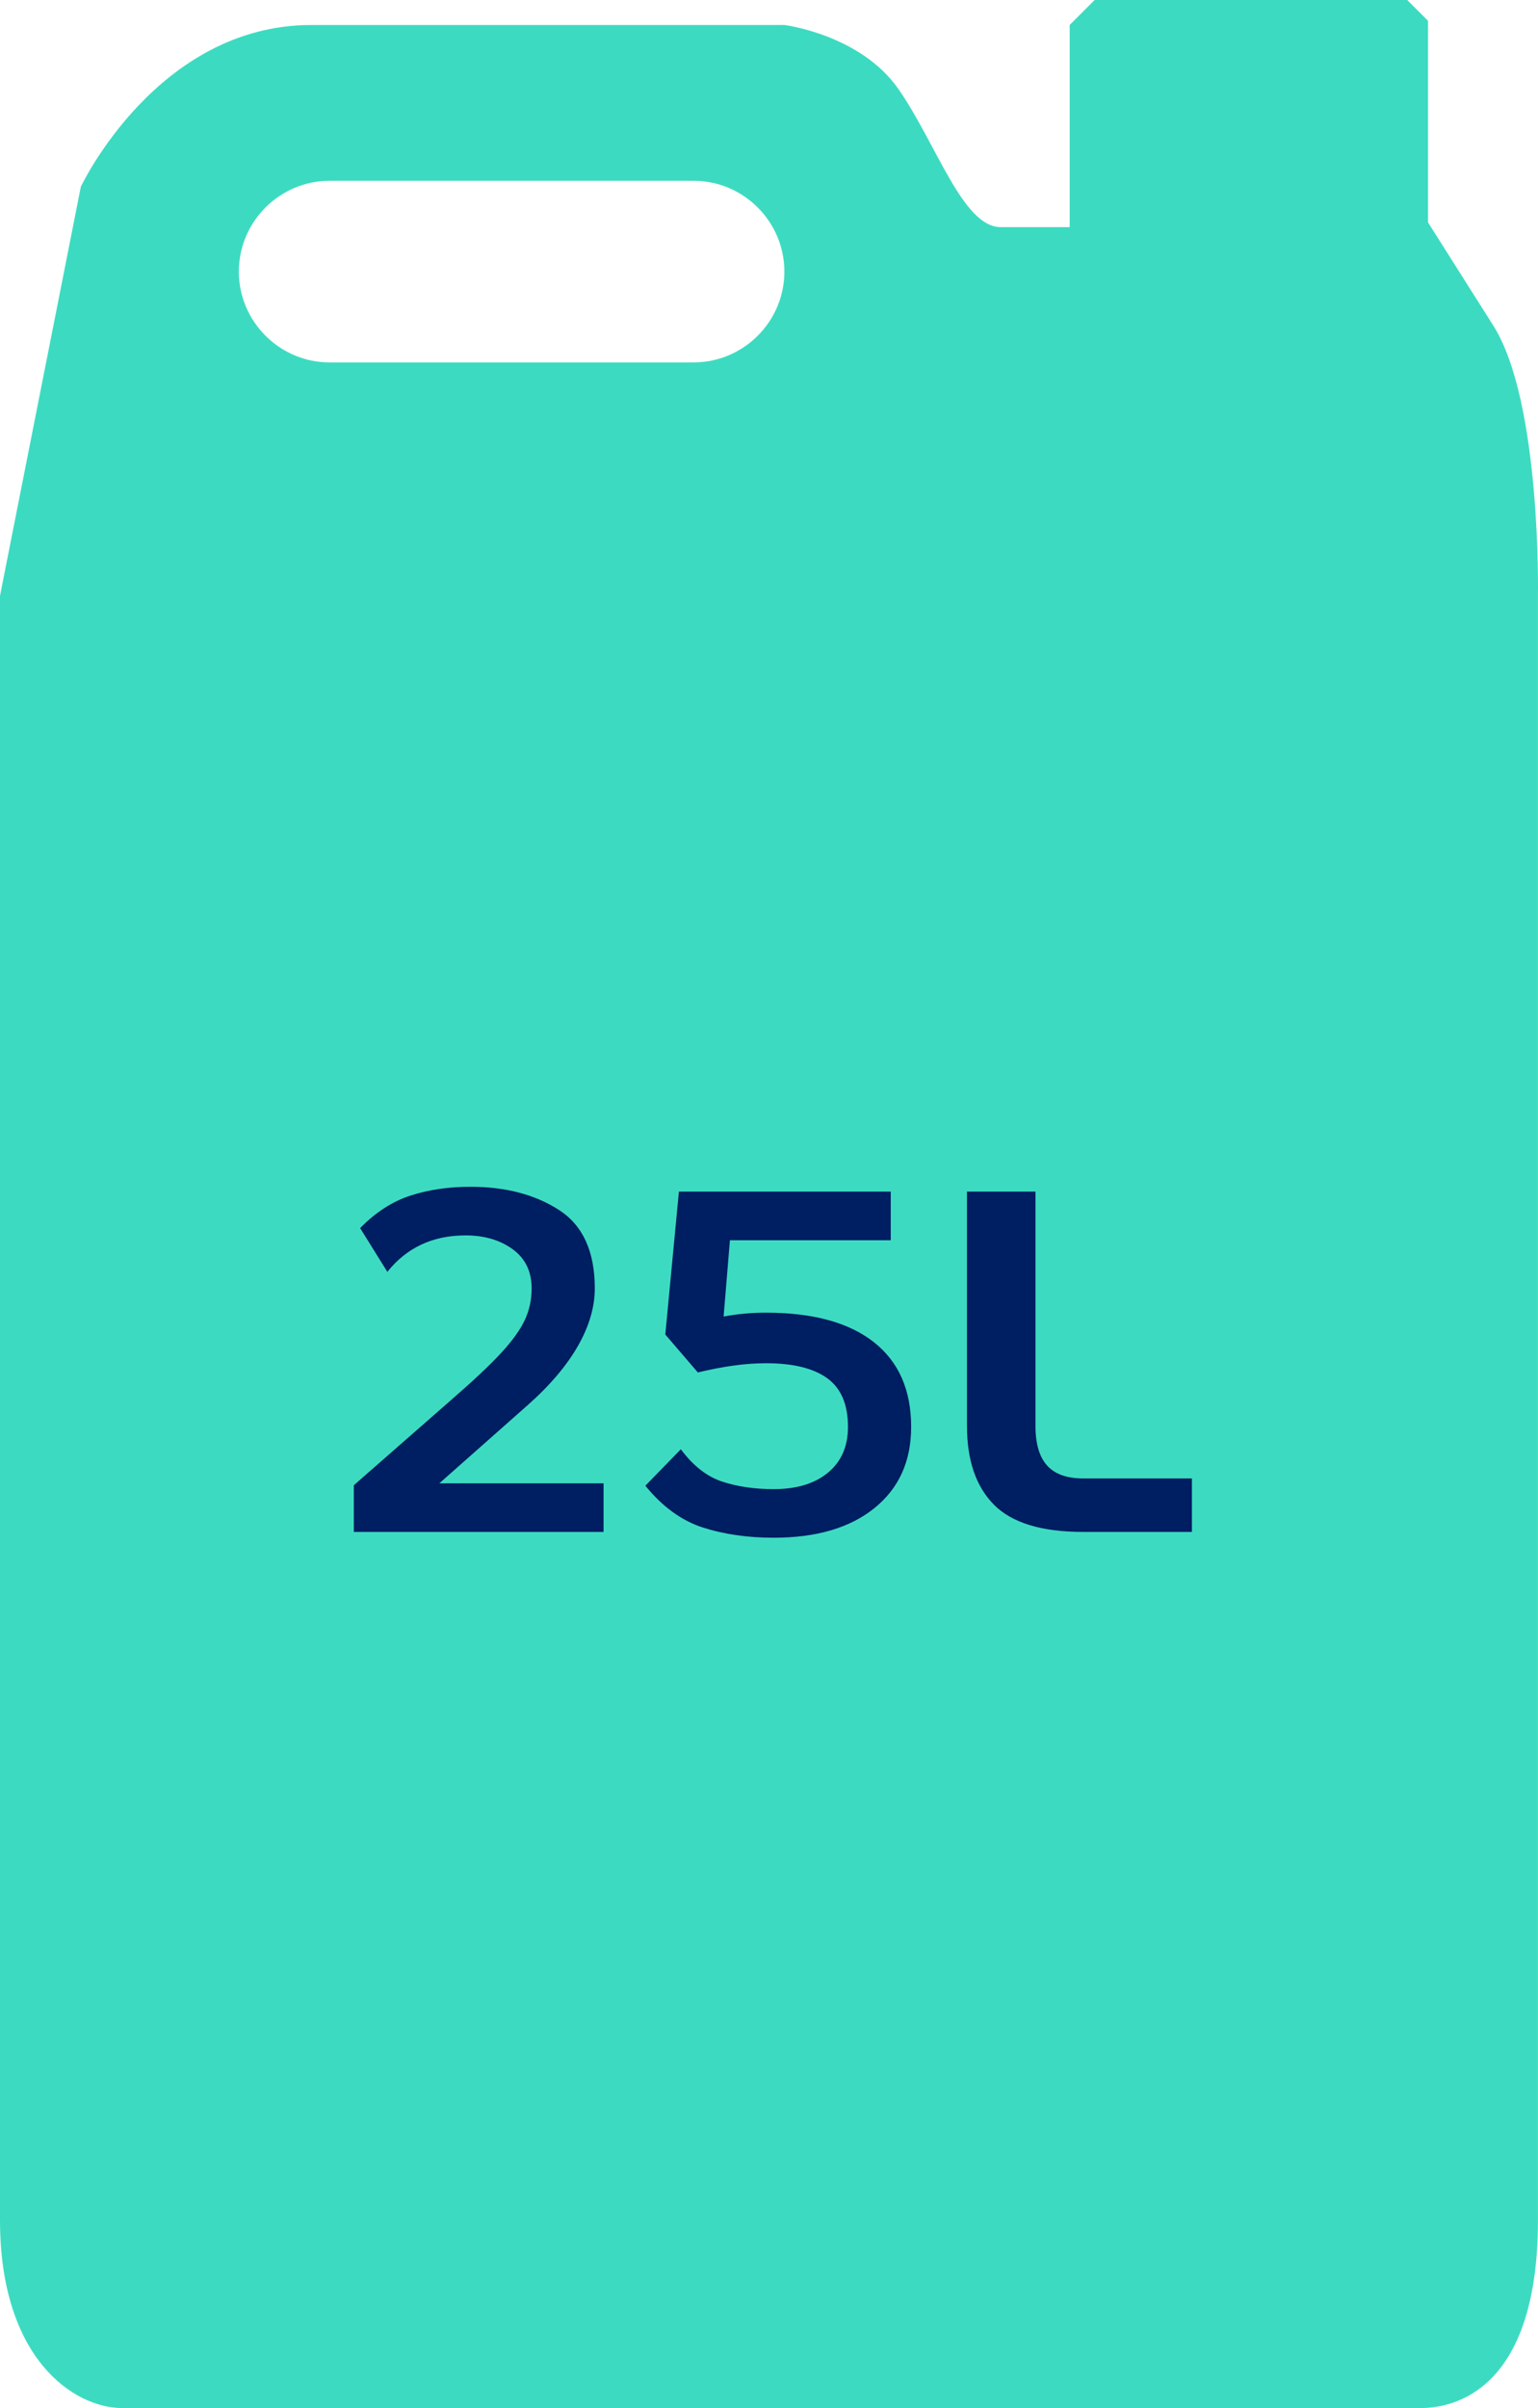
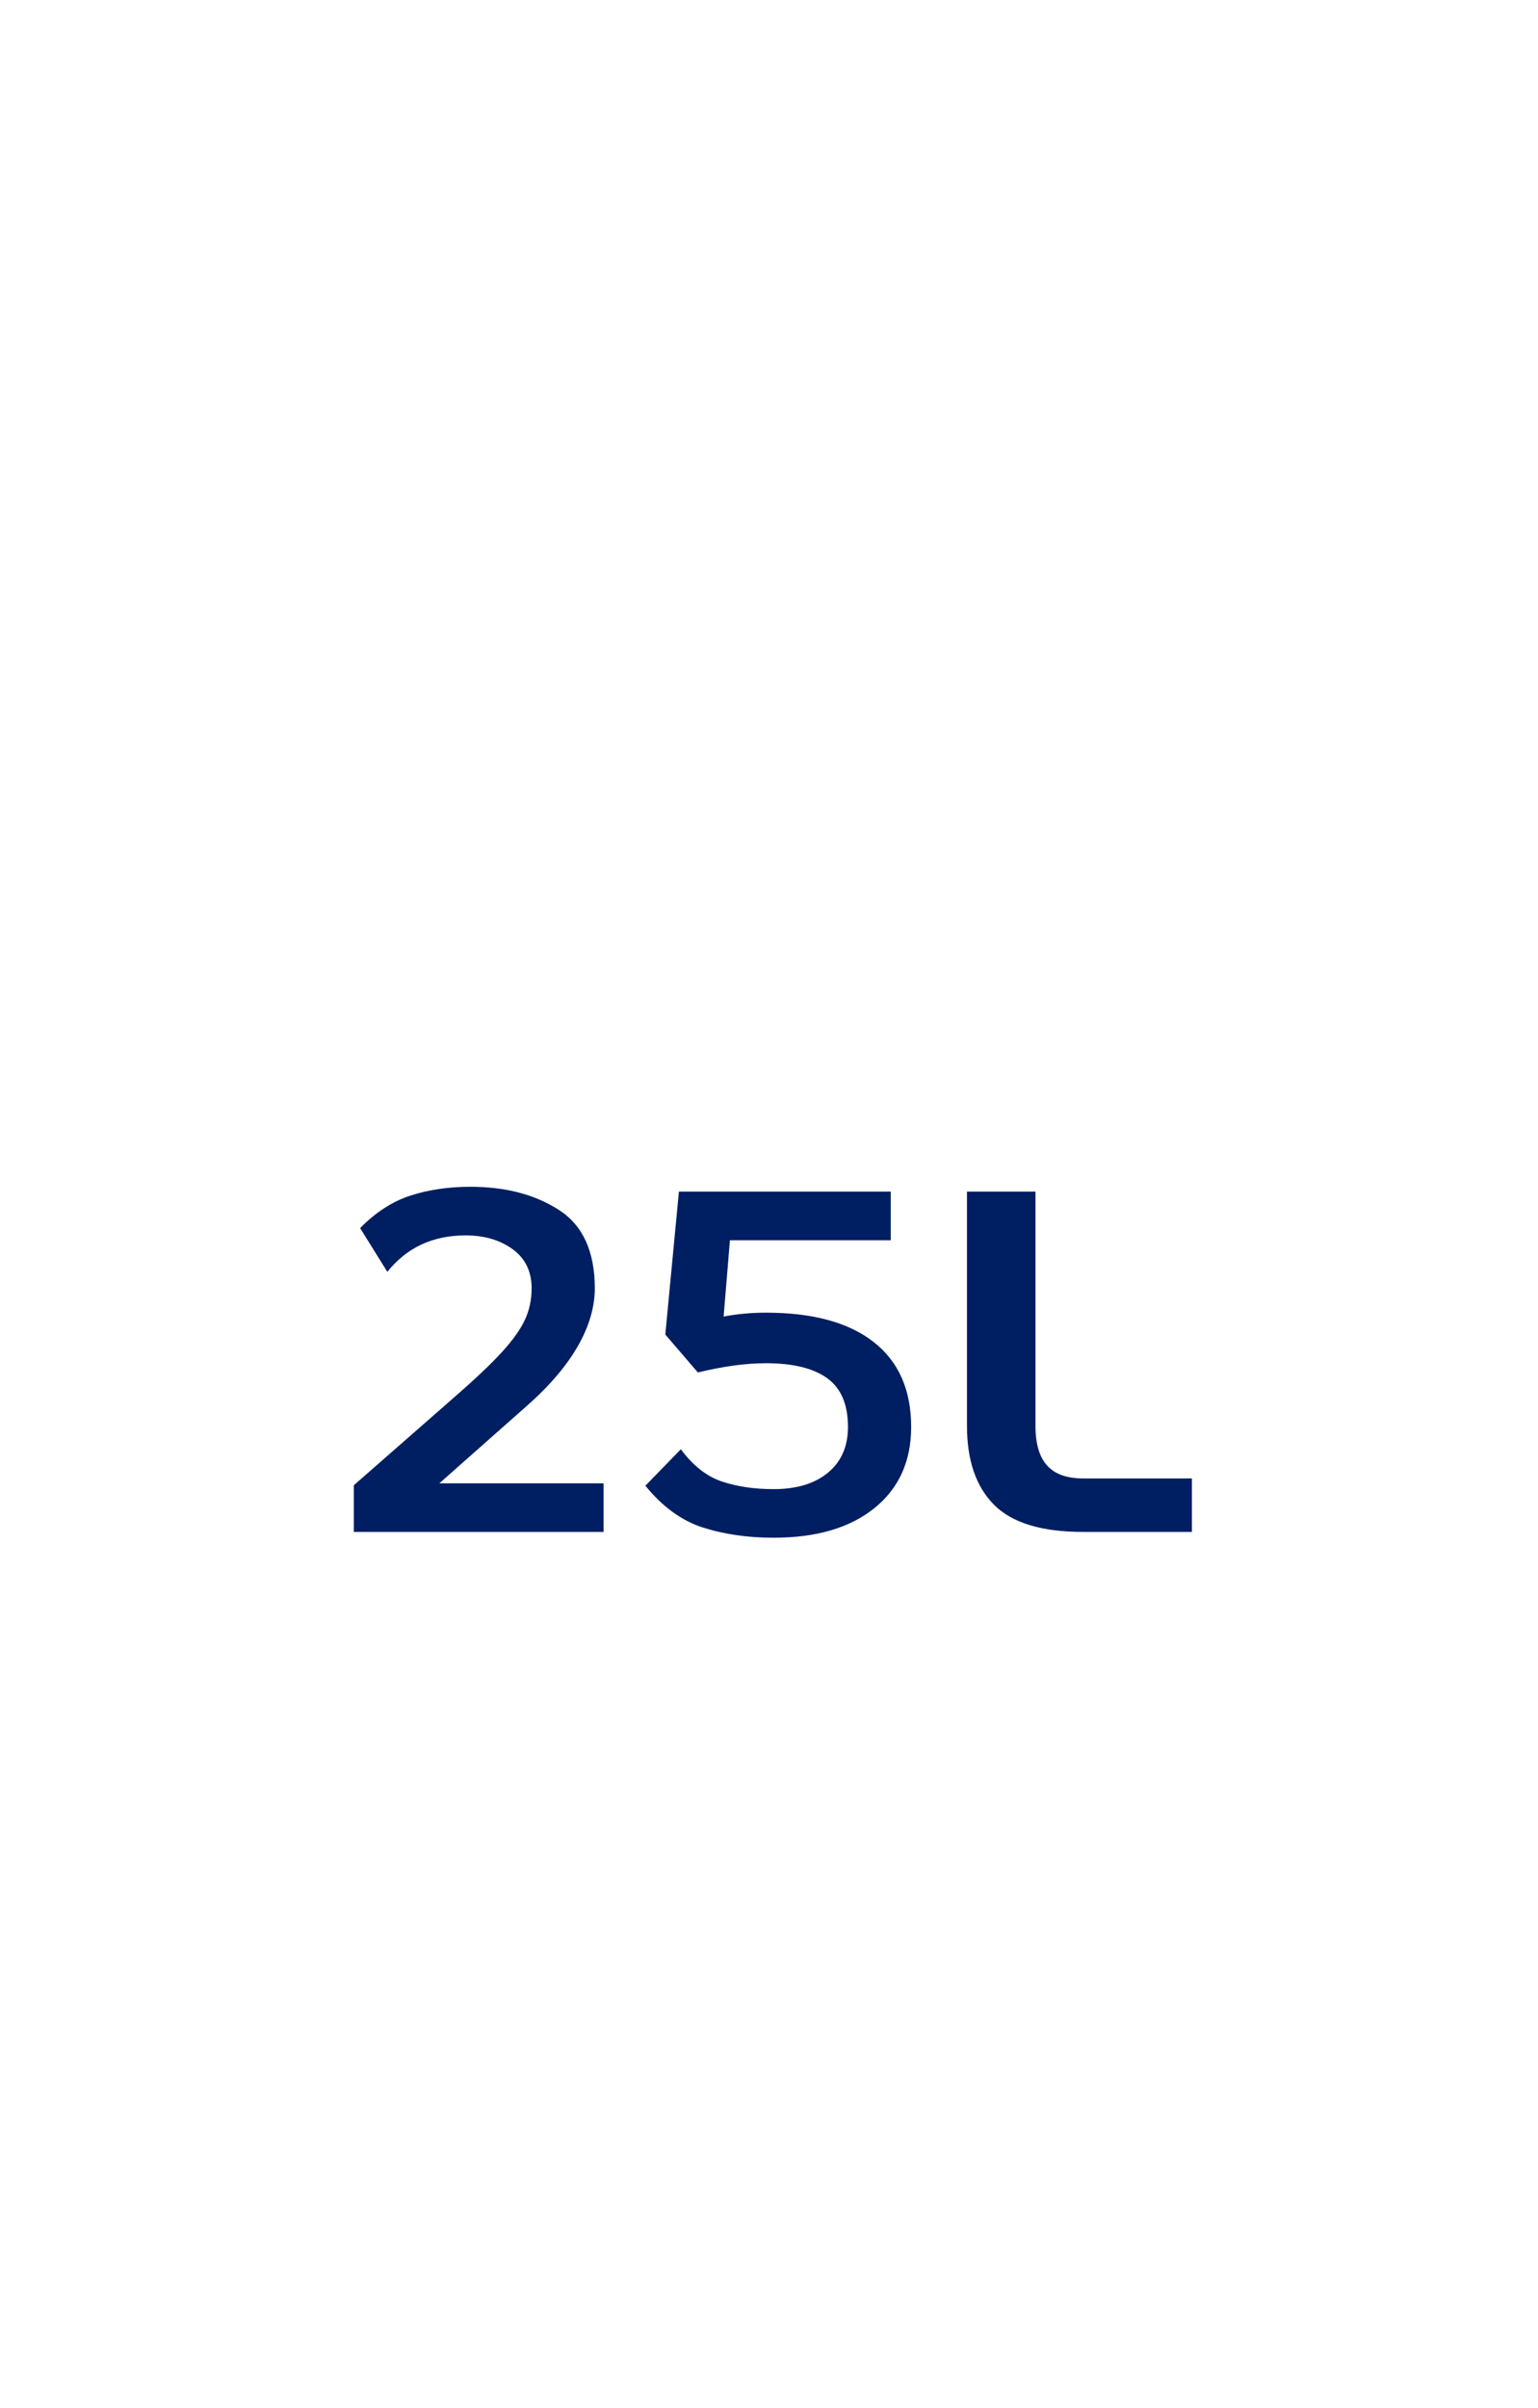
<svg xmlns="http://www.w3.org/2000/svg" id="Capa_2" data-name="Capa 2" viewBox="0 0 791.39 1238.41">
  <defs>
    <style> .cls-1 { fill: #001e62; } .cls-2 { fill: #3cdbc1; } </style>
  </defs>
  <g id="Capa_1-2" data-name="Capa 1">
-     <path class="cls-2" d="M768.4,167.45c-12.34-19.52-33.61-53.09-33.61-53.09V10.7l-10.7-10.7h-160.84l-12.84,12.84v103.97h-35.47c-19.57,0-33.02-42.81-52.59-70.94-19.57-28.13-58.73-33.02-58.73-33.02h-243.38c-79.5,0-118.64,83.17-118.64,83.17L0,306.39v835.39c0,71.13,37.95,96.63,63.02,96.63h667.76c22.85,0,60.58-14.93,60.58-96.63V306.39s1.83-99.72-22.96-138.94ZM403.61,139.68c0,25.69-21.02,46.7-46.7,46.7h-187.31c-25.69,0-46.7-21.02-46.7-46.7h0c0-25.69,21.02-46.7,46.7-46.7h187.31c25.69,0,46.7,21.02,46.7,46.7h0Z" />
    <path class="cls-1" d="M310.57,762.82v25h-128.5v-24l50.25-44c11.33-9.83,19.88-17.88,25.62-24.12s9.79-11.88,12.12-16.88c2.33-5,3.5-10.41,3.5-16.25,0-8.66-3.25-15.38-9.75-20.12s-14.59-7.12-24.25-7.12c-16.84,0-30.25,6.25-40.25,18.75l-14-22.5c8-8.16,16.66-13.75,26-16.75,9.33-3,19.58-4.5,30.75-4.5,18,0,33.16,3.96,45.5,11.88,12.33,7.92,18.5,21.38,18.5,40.38s-11.5,39.67-34.5,60l-45.5,40.25h84.5ZM361.7,785.57c-10.92-3.5-20.79-10.66-29.62-21.5l18.25-18.75c6.33,8.5,13.41,14.04,21.25,16.62,7.83,2.59,16.66,3.88,26.5,3.88,11.83,0,21.16-2.83,28-8.5,6.83-5.66,10.25-13.5,10.25-23.5,0-11.5-3.54-19.83-10.62-25-7.09-5.16-17.62-7.75-31.62-7.75-10.34,0-22,1.59-35,4.75l-16.75-19.5,7-73.5h109v25h-82.75l-3.25,39.25c7-1.33,14.25-2,21.75-2,24.16,0,42.66,5.04,55.5,15.12,12.83,10.09,19.25,24.62,19.25,43.62,0,17.67-6.29,31.59-18.88,41.75-12.59,10.17-29.88,15.25-51.88,15.25-13.34,0-25.46-1.75-36.38-5.25ZM511.44,773.82c-9.25-9.33-13.88-22.83-13.88-40.5v-120.5h35.25v120.5c0,9.17,2,15.96,6,20.38,4,4.42,10.16,6.62,18.5,6.62h56v27.5h-56c-21.34,0-36.62-4.66-45.88-14Z" />
  </g>
</svg>